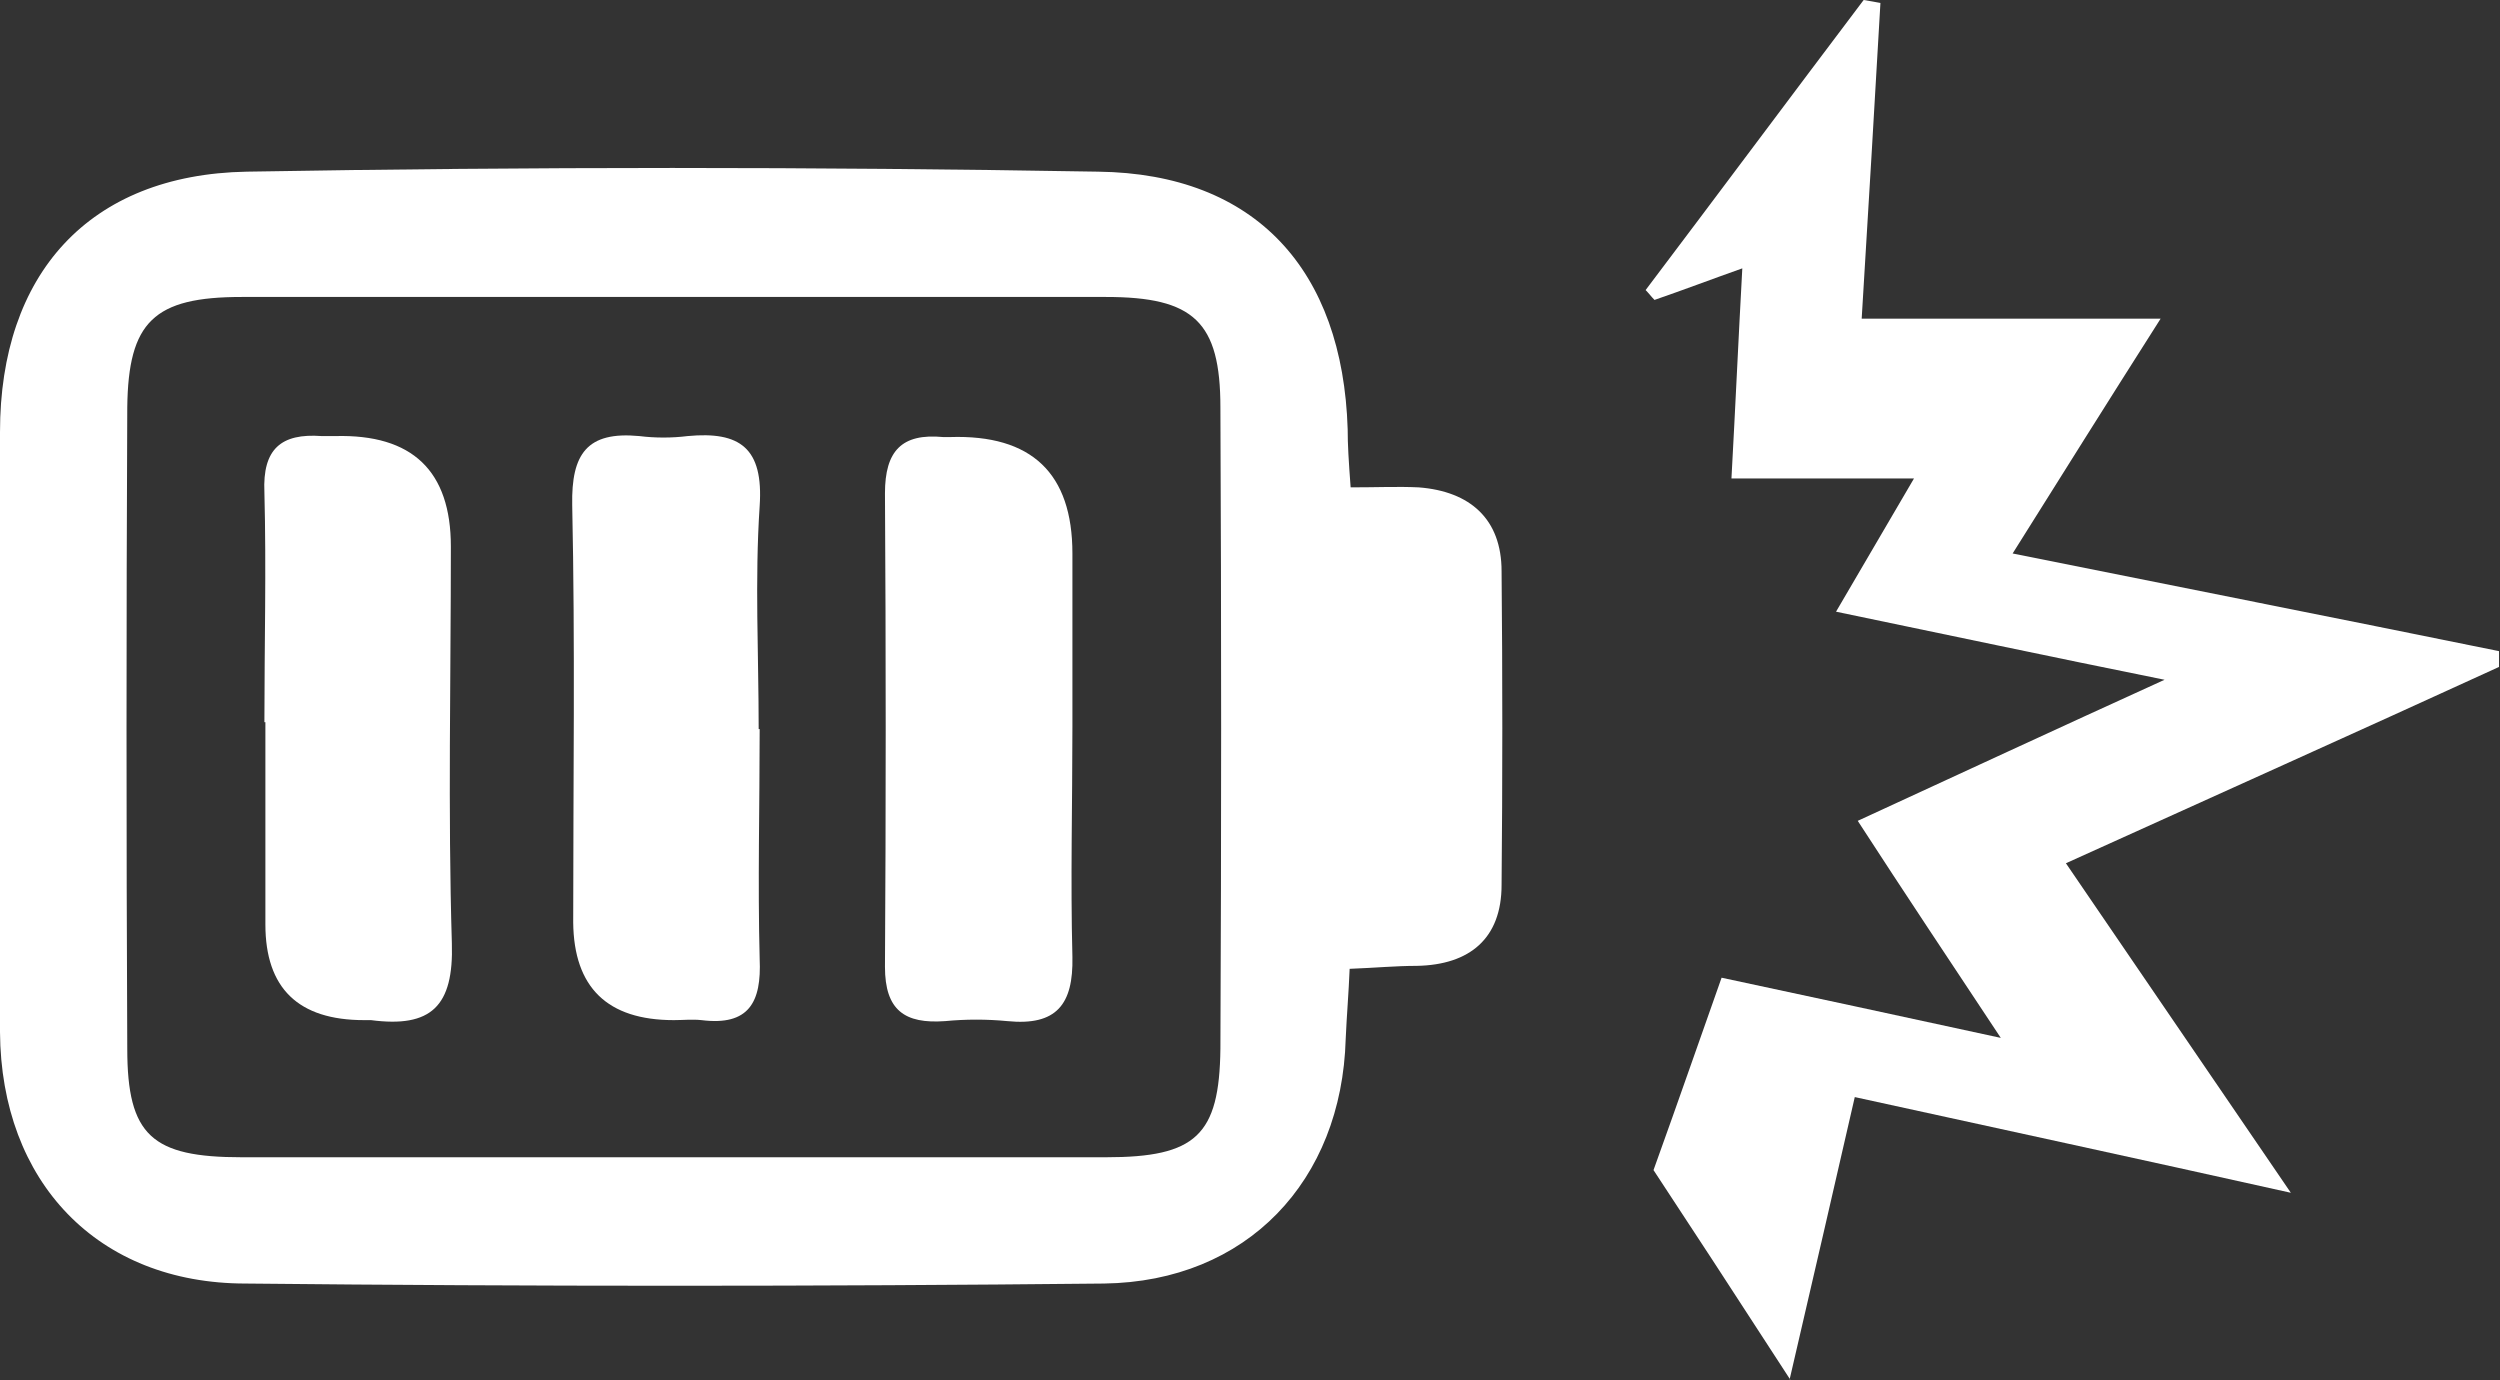
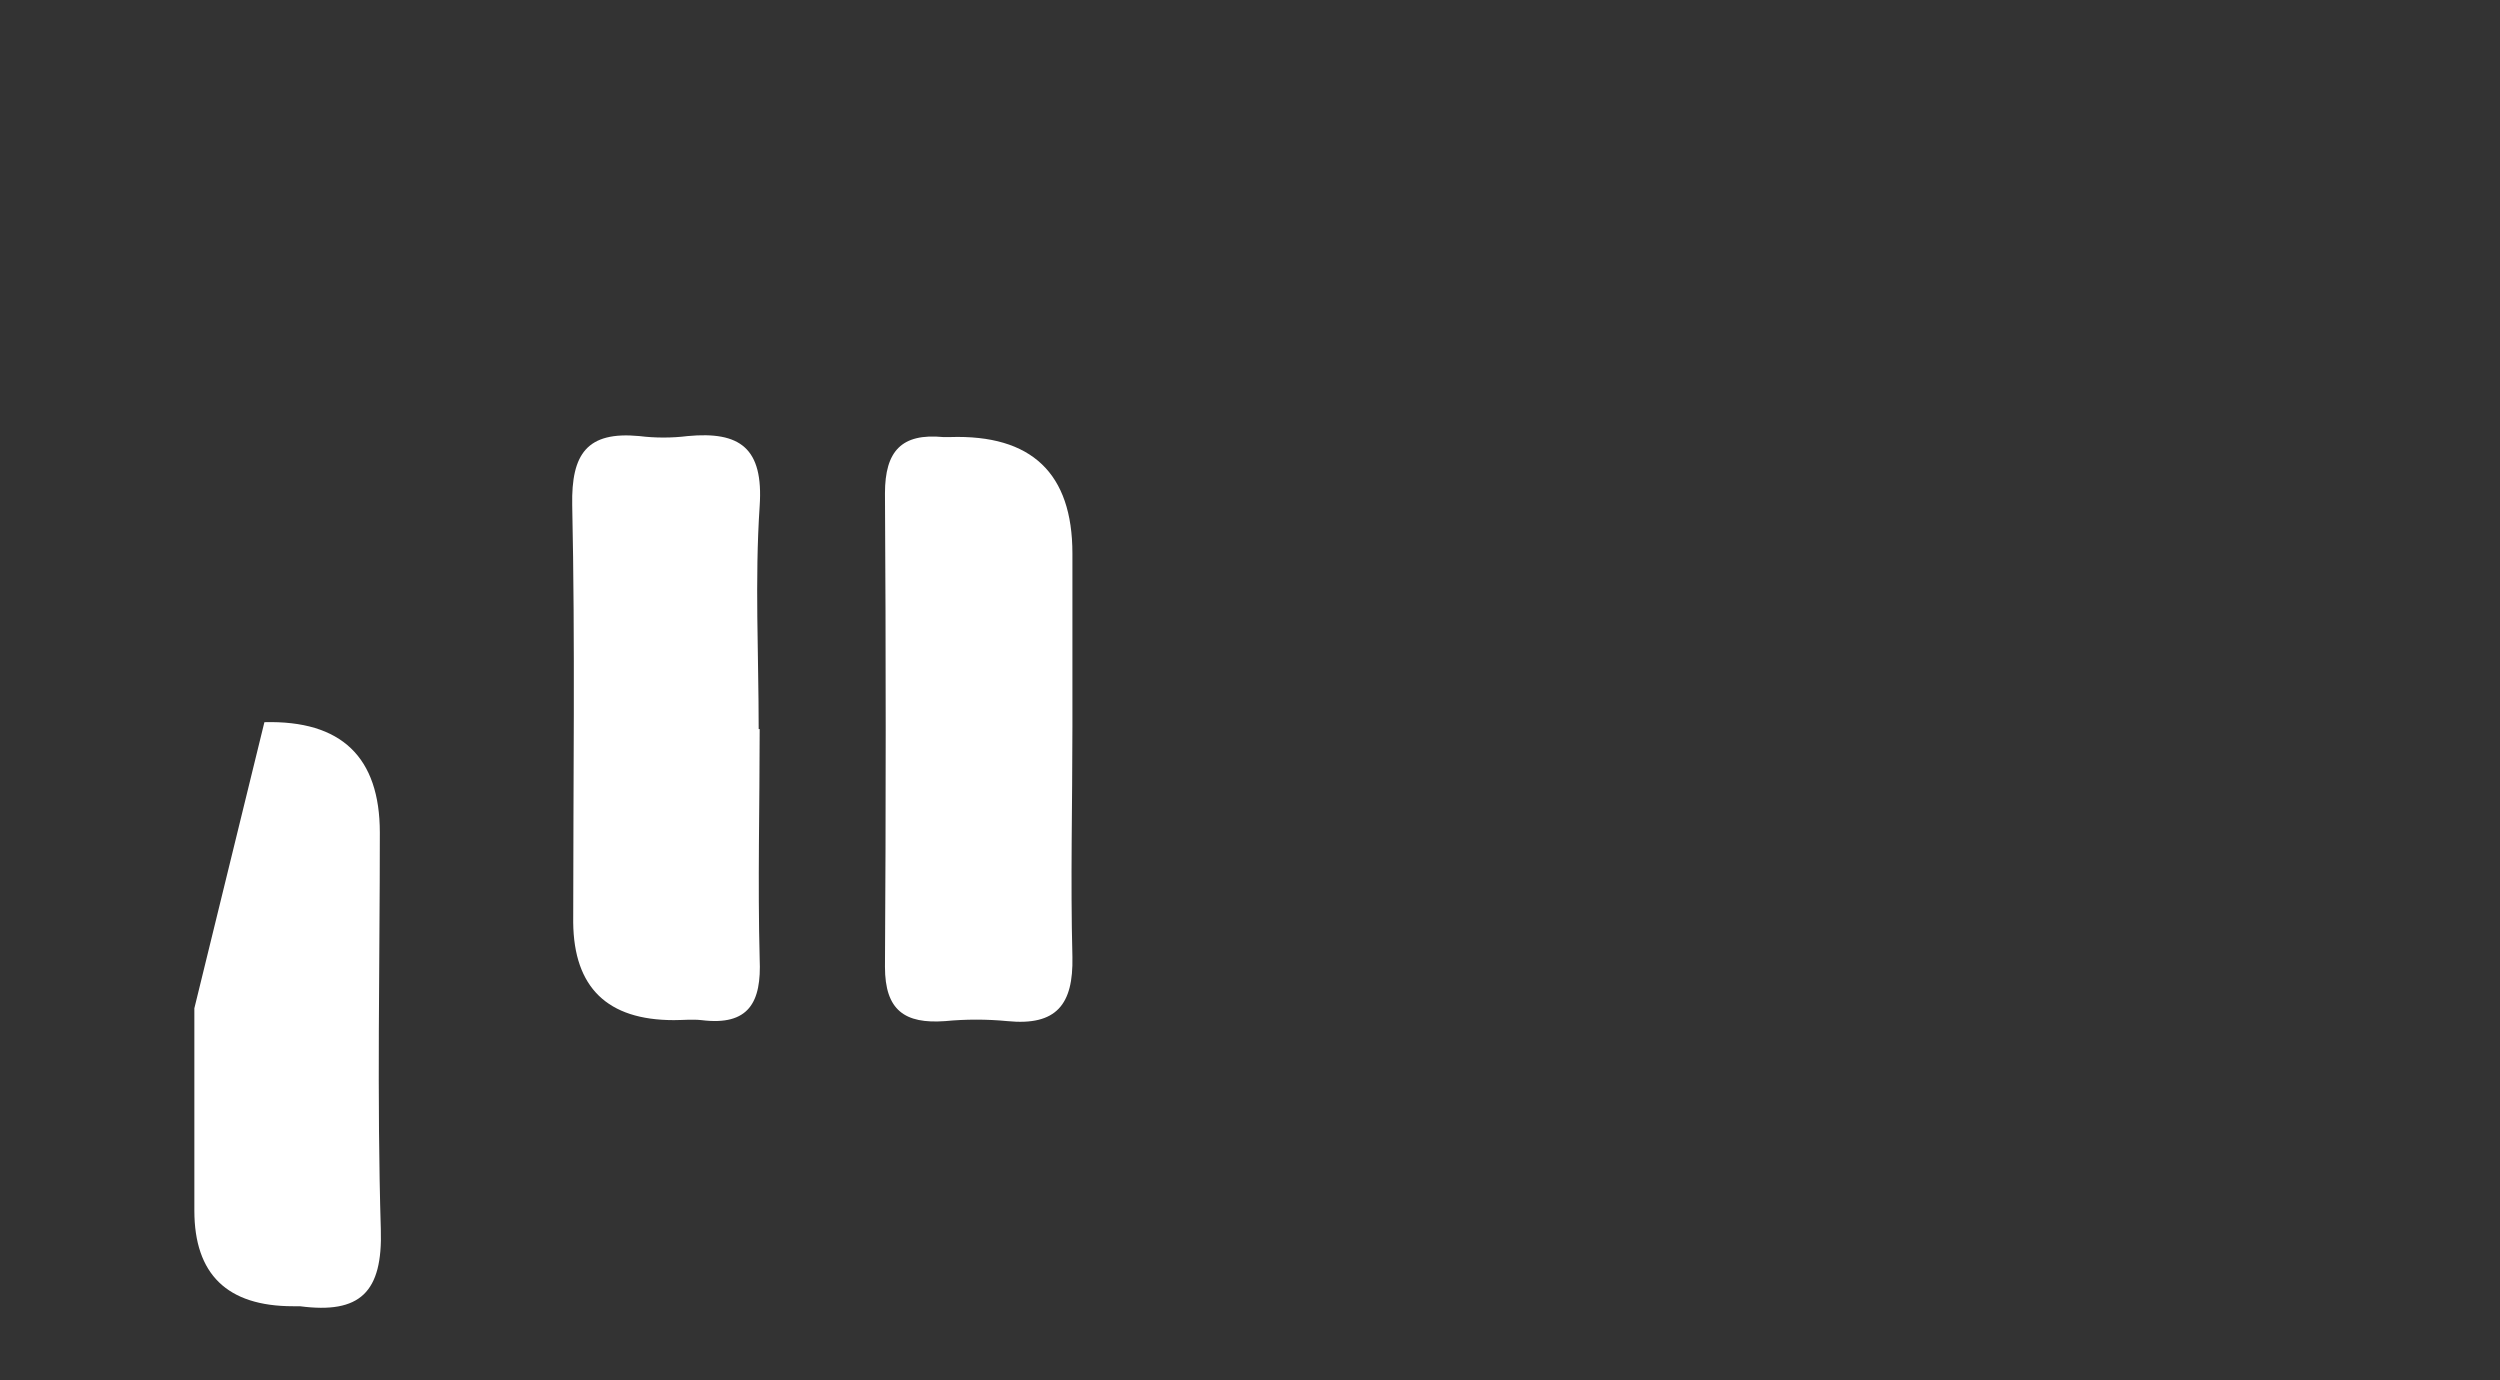
<svg xmlns="http://www.w3.org/2000/svg" id="Layer_2" data-name="Layer 2" viewBox="0 0 25.34 13.99">
  <rect x="0" y="0" width="25.34" height="13.99" fill="#333333" stroke="none" />
  <defs>
    <style>
      .cls-1 {
        fill: #fff;
        stroke-width: 0px;
      }
    </style>
  </defs>
  <g id="Layer_1-2" data-name="Layer 1">
    <g>
-       <path class="cls-1" d="M13.68,4.94c.28,0,.49-.01.7,0,.52.04.84.32.84.85.01,1.06.01,2.12,0,3.18,0,.54-.32.81-.86.82-.21,0-.42.02-.68.03-.01.25-.03.48-.04.71-.04,1.44-1,2.46-2.45,2.48-2.9.03-5.8.03-8.7,0C.99,13.01.01,11.98,0,10.46c0-2.03,0-4.06,0-6.08,0-1.6.9-2.61,2.5-2.64,2.88-.05,5.75-.05,8.63,0,1.6.02,2.48,1,2.53,2.61,0,.16.01.32.03.59ZM6.83,11.73c1.46,0,2.92,0,4.38,0,.91,0,1.15-.22,1.16-1.1.01-2.17.01-4.33,0-6.5,0-.87-.27-1.12-1.16-1.12-2.92,0-5.84,0-8.76,0-.89,0-1.15.25-1.16,1.12-.01,2.17-.01,4.33,0,6.5,0,.88.25,1.1,1.16,1.1,1.46,0,2.92,0,4.38,0Z" />
-       <path class="cls-1" d="M18.15,13.99c-.59-.91-1.06-1.63-1.39-2.13.27-.75.47-1.33.69-1.95.89.19,1.77.38,2.83.61-.53-.8-.97-1.46-1.45-2.2,1.02-.47,1.99-.92,3.11-1.43-1.19-.24-2.22-.46-3.33-.69.28-.48.51-.87.79-1.35h-1.85c.04-.73.07-1.4.11-2.13-.31.11-.6.22-.89.32-.03-.03-.06-.07-.09-.1.74-.98,1.47-1.96,2.21-2.94.06.01.12.02.17.03-.06,1.03-.12,2.07-.19,3.2h3.03c-.56.88-1.01,1.6-1.5,2.38,1.69.34,3.31.66,4.93.99,0,.05,0,.11,0,.16-1.44.66-2.89,1.31-4.39,1.99.75,1.1,1.46,2.14,2.28,3.34-1.57-.35-2.96-.65-4.42-.97-.21.92-.41,1.78-.66,2.86Z" />
      <path class="cls-1" d="M10.87,7.37c0,.78-.02,1.55,0,2.33.01.48-.16.7-.66.65-.21-.02-.42-.02-.63,0-.41.03-.61-.11-.61-.55.01-1.6.01-3.2,0-4.8,0-.43.17-.61.59-.57.02,0,.05,0,.07,0q1.24-.04,1.24,1.18c0,.59,0,1.18,0,1.76h0Z" />
-       <path class="cls-1" d="M2.68,7.32c0-.78.02-1.55,0-2.33-.02-.44.17-.6.58-.57.05,0,.09,0,.14,0q1.17-.03,1.17,1.12c0,1.34-.03,2.68.01,4.02.02.64-.21.86-.82.78-.02,0-.05,0-.07,0q-1,0-1-.97c0-.68,0-1.36,0-2.05Z" />
+       <path class="cls-1" d="M2.68,7.32q1.17-.03,1.17,1.12c0,1.34-.03,2.68.01,4.02.02.64-.21.86-.82.78-.02,0-.05,0-.07,0q-1,0-1-.97c0-.68,0-1.36,0-2.05Z" />
      <path class="cls-1" d="M7.7,7.39c0,.78-.02,1.55,0,2.33.02.44-.11.68-.59.62-.09-.01-.19,0-.28,0q-1.01,0-1.02-.99c0-1.41.02-2.82-.01-4.23-.01-.52.15-.75.68-.7.16.02.33.02.49,0,.53-.05.77.12.73.71-.05.75-.01,1.5-.01,2.26Z" />
    </g>
  </g>
</svg>